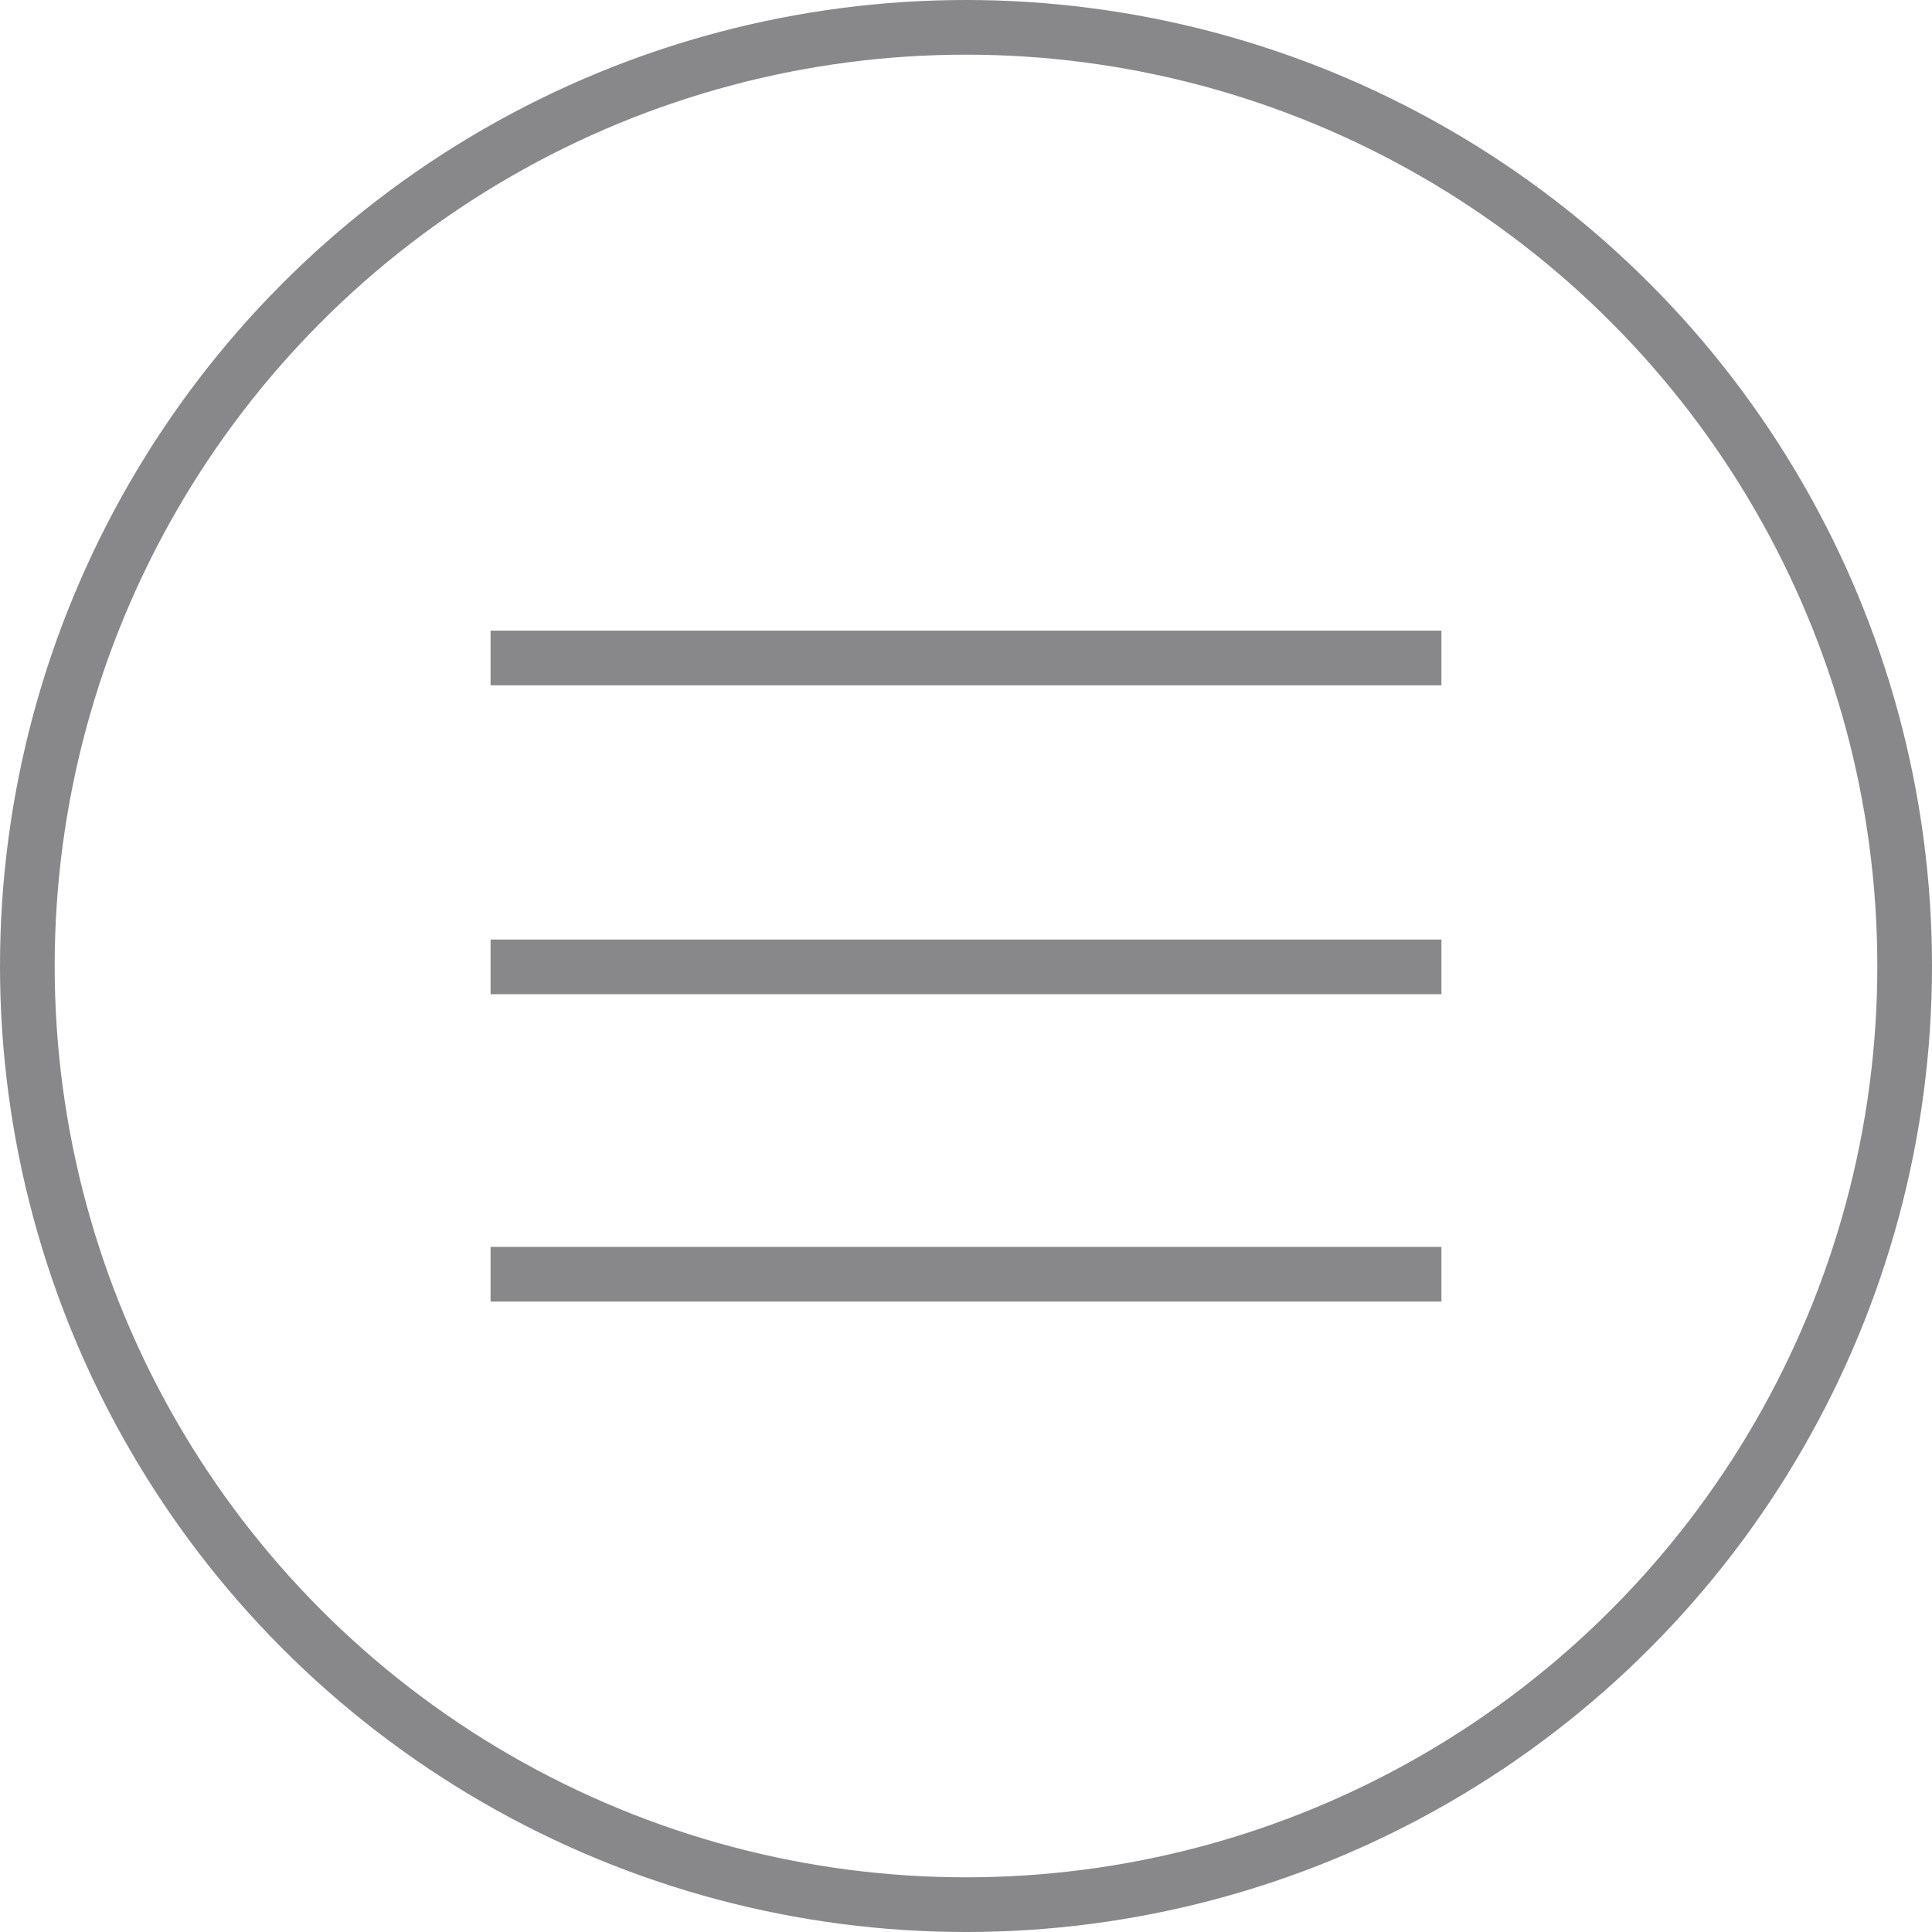
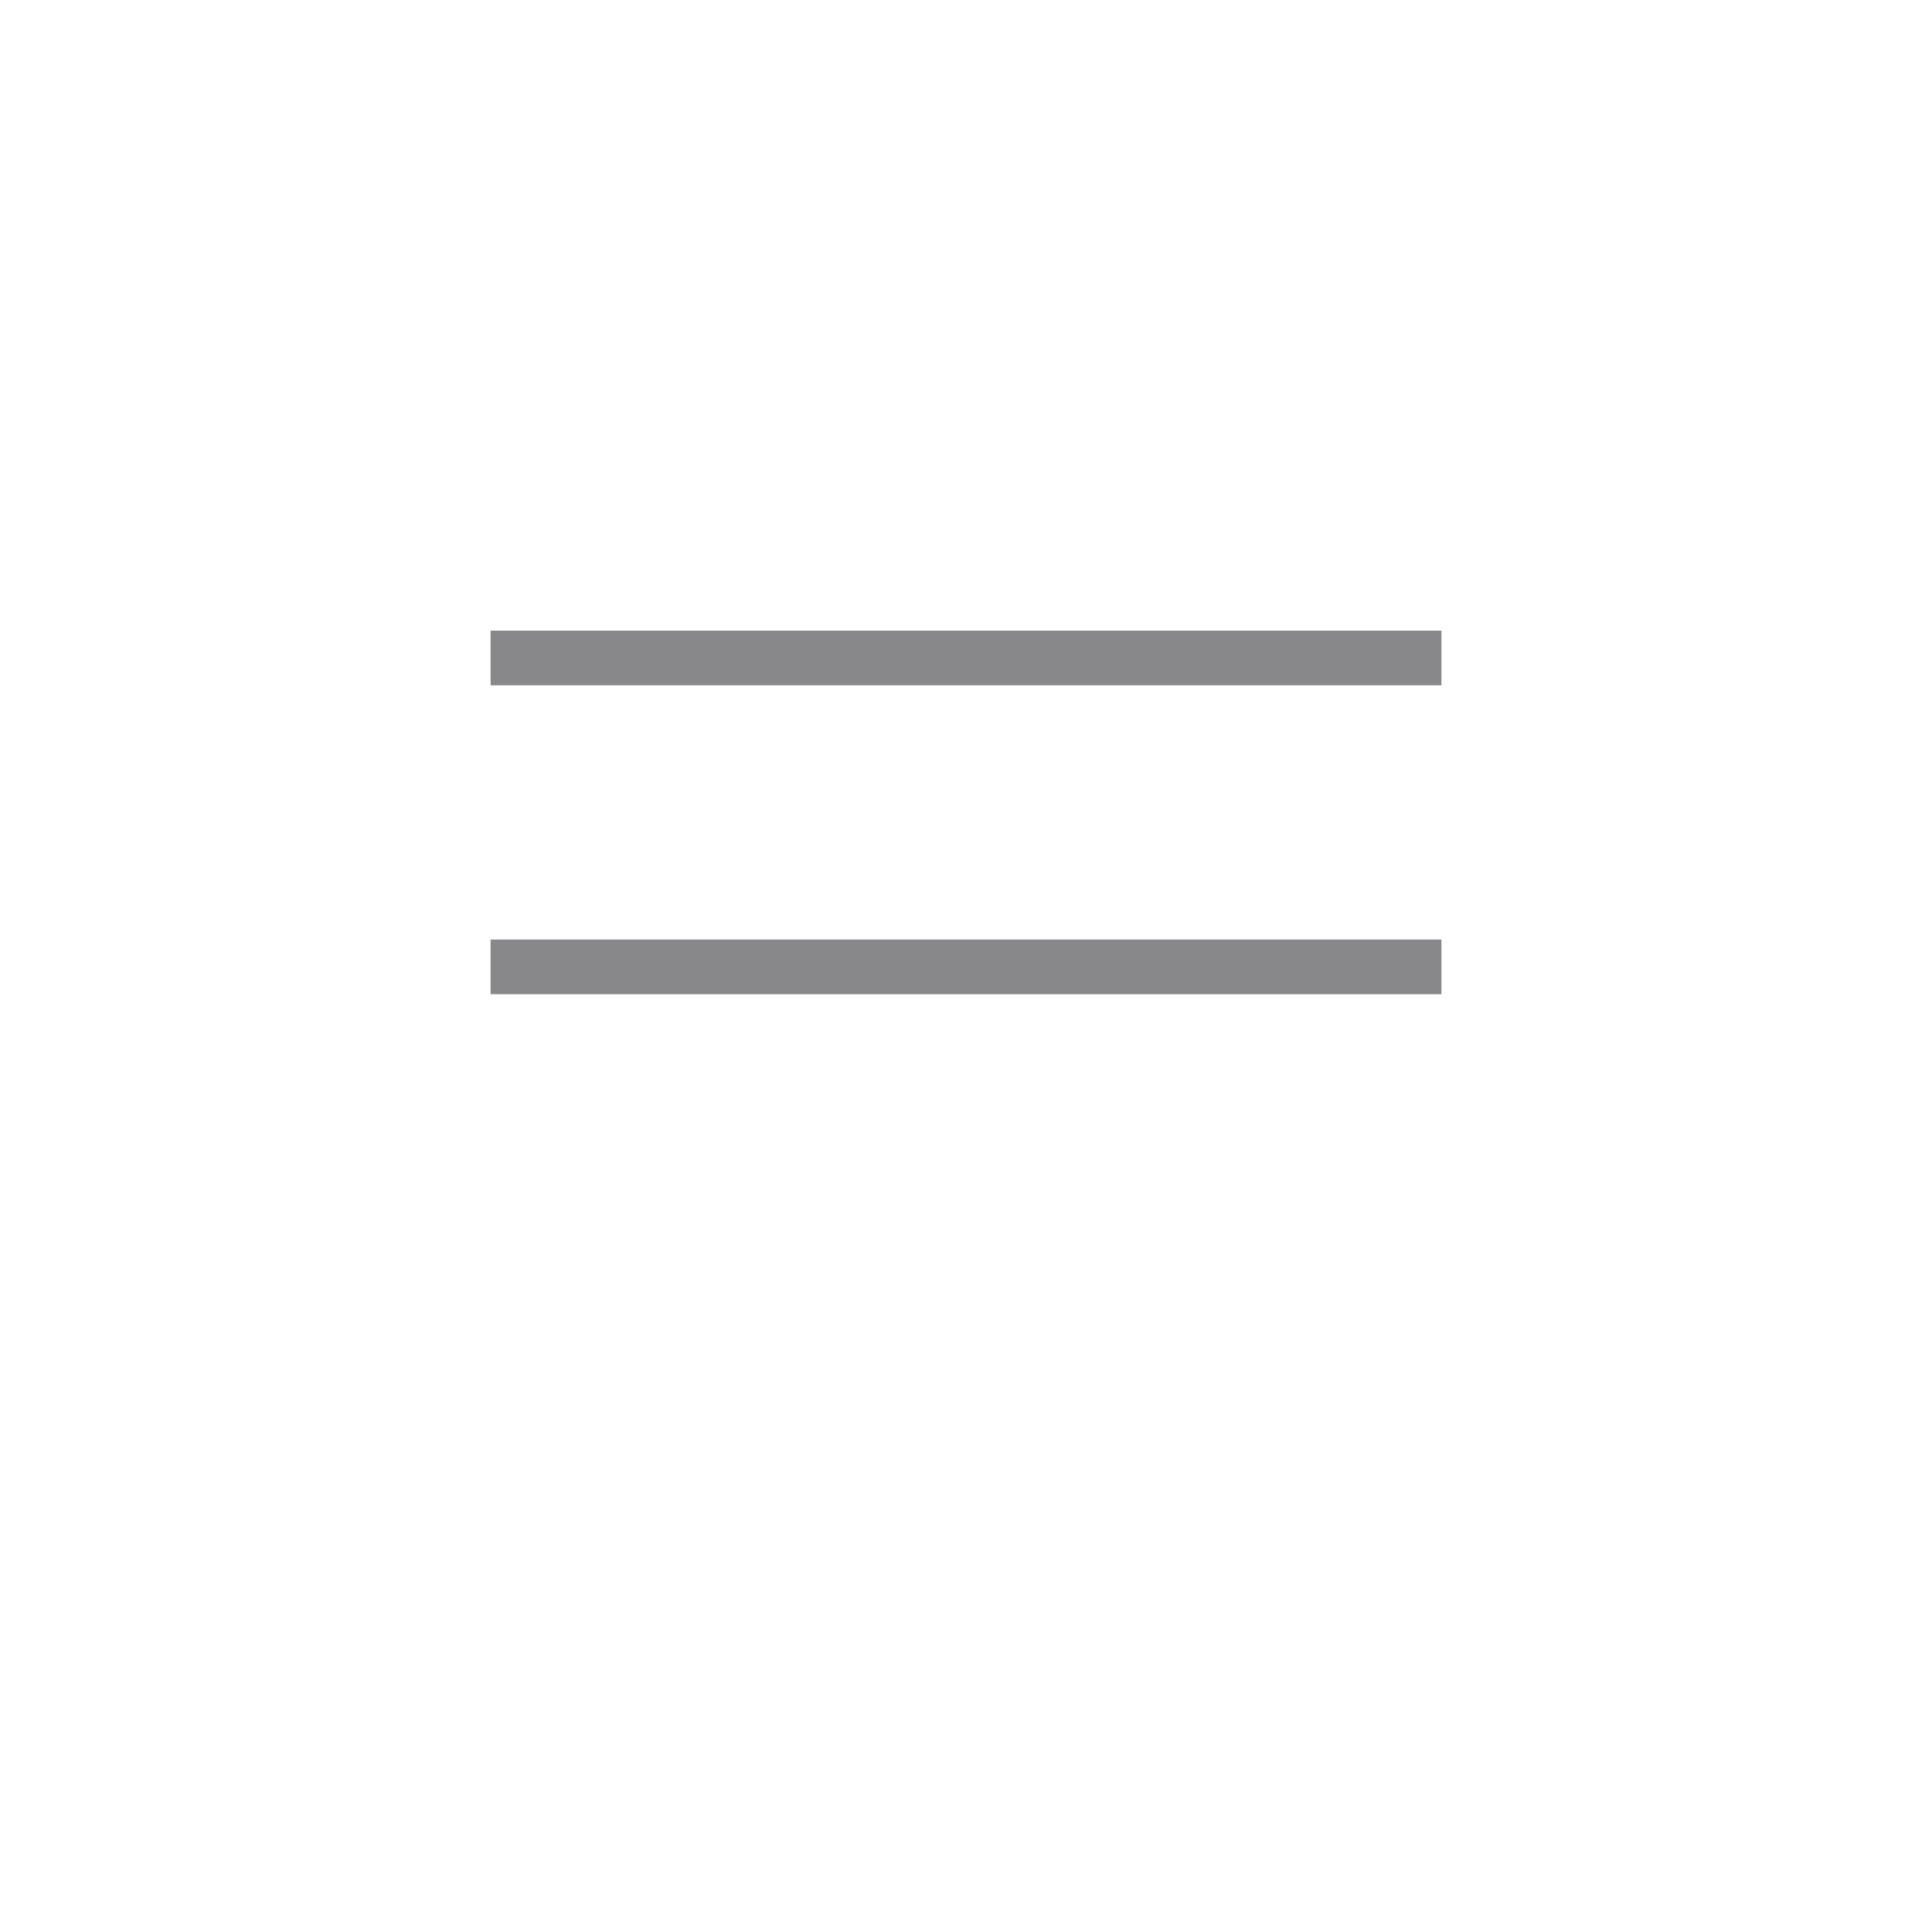
<svg xmlns="http://www.w3.org/2000/svg" width="53" height="53" viewBox="0 0 53 53" fill="none">
  <path d="M14.208 18.05H38.792" stroke="#88888A" stroke-width="1.5" stroke-linecap="square" />
  <path d="M14.208 26.524H38.792" stroke="#88888A" stroke-width="1.5" stroke-linecap="square" />
-   <path d="M14.208 34.956H38.792" stroke="#88888A" stroke-width="1.5" stroke-linecap="square" />
-   <circle cx="26.5" cy="26.5" r="25.75" stroke="#88888A" stroke-width="1.5" />
</svg>